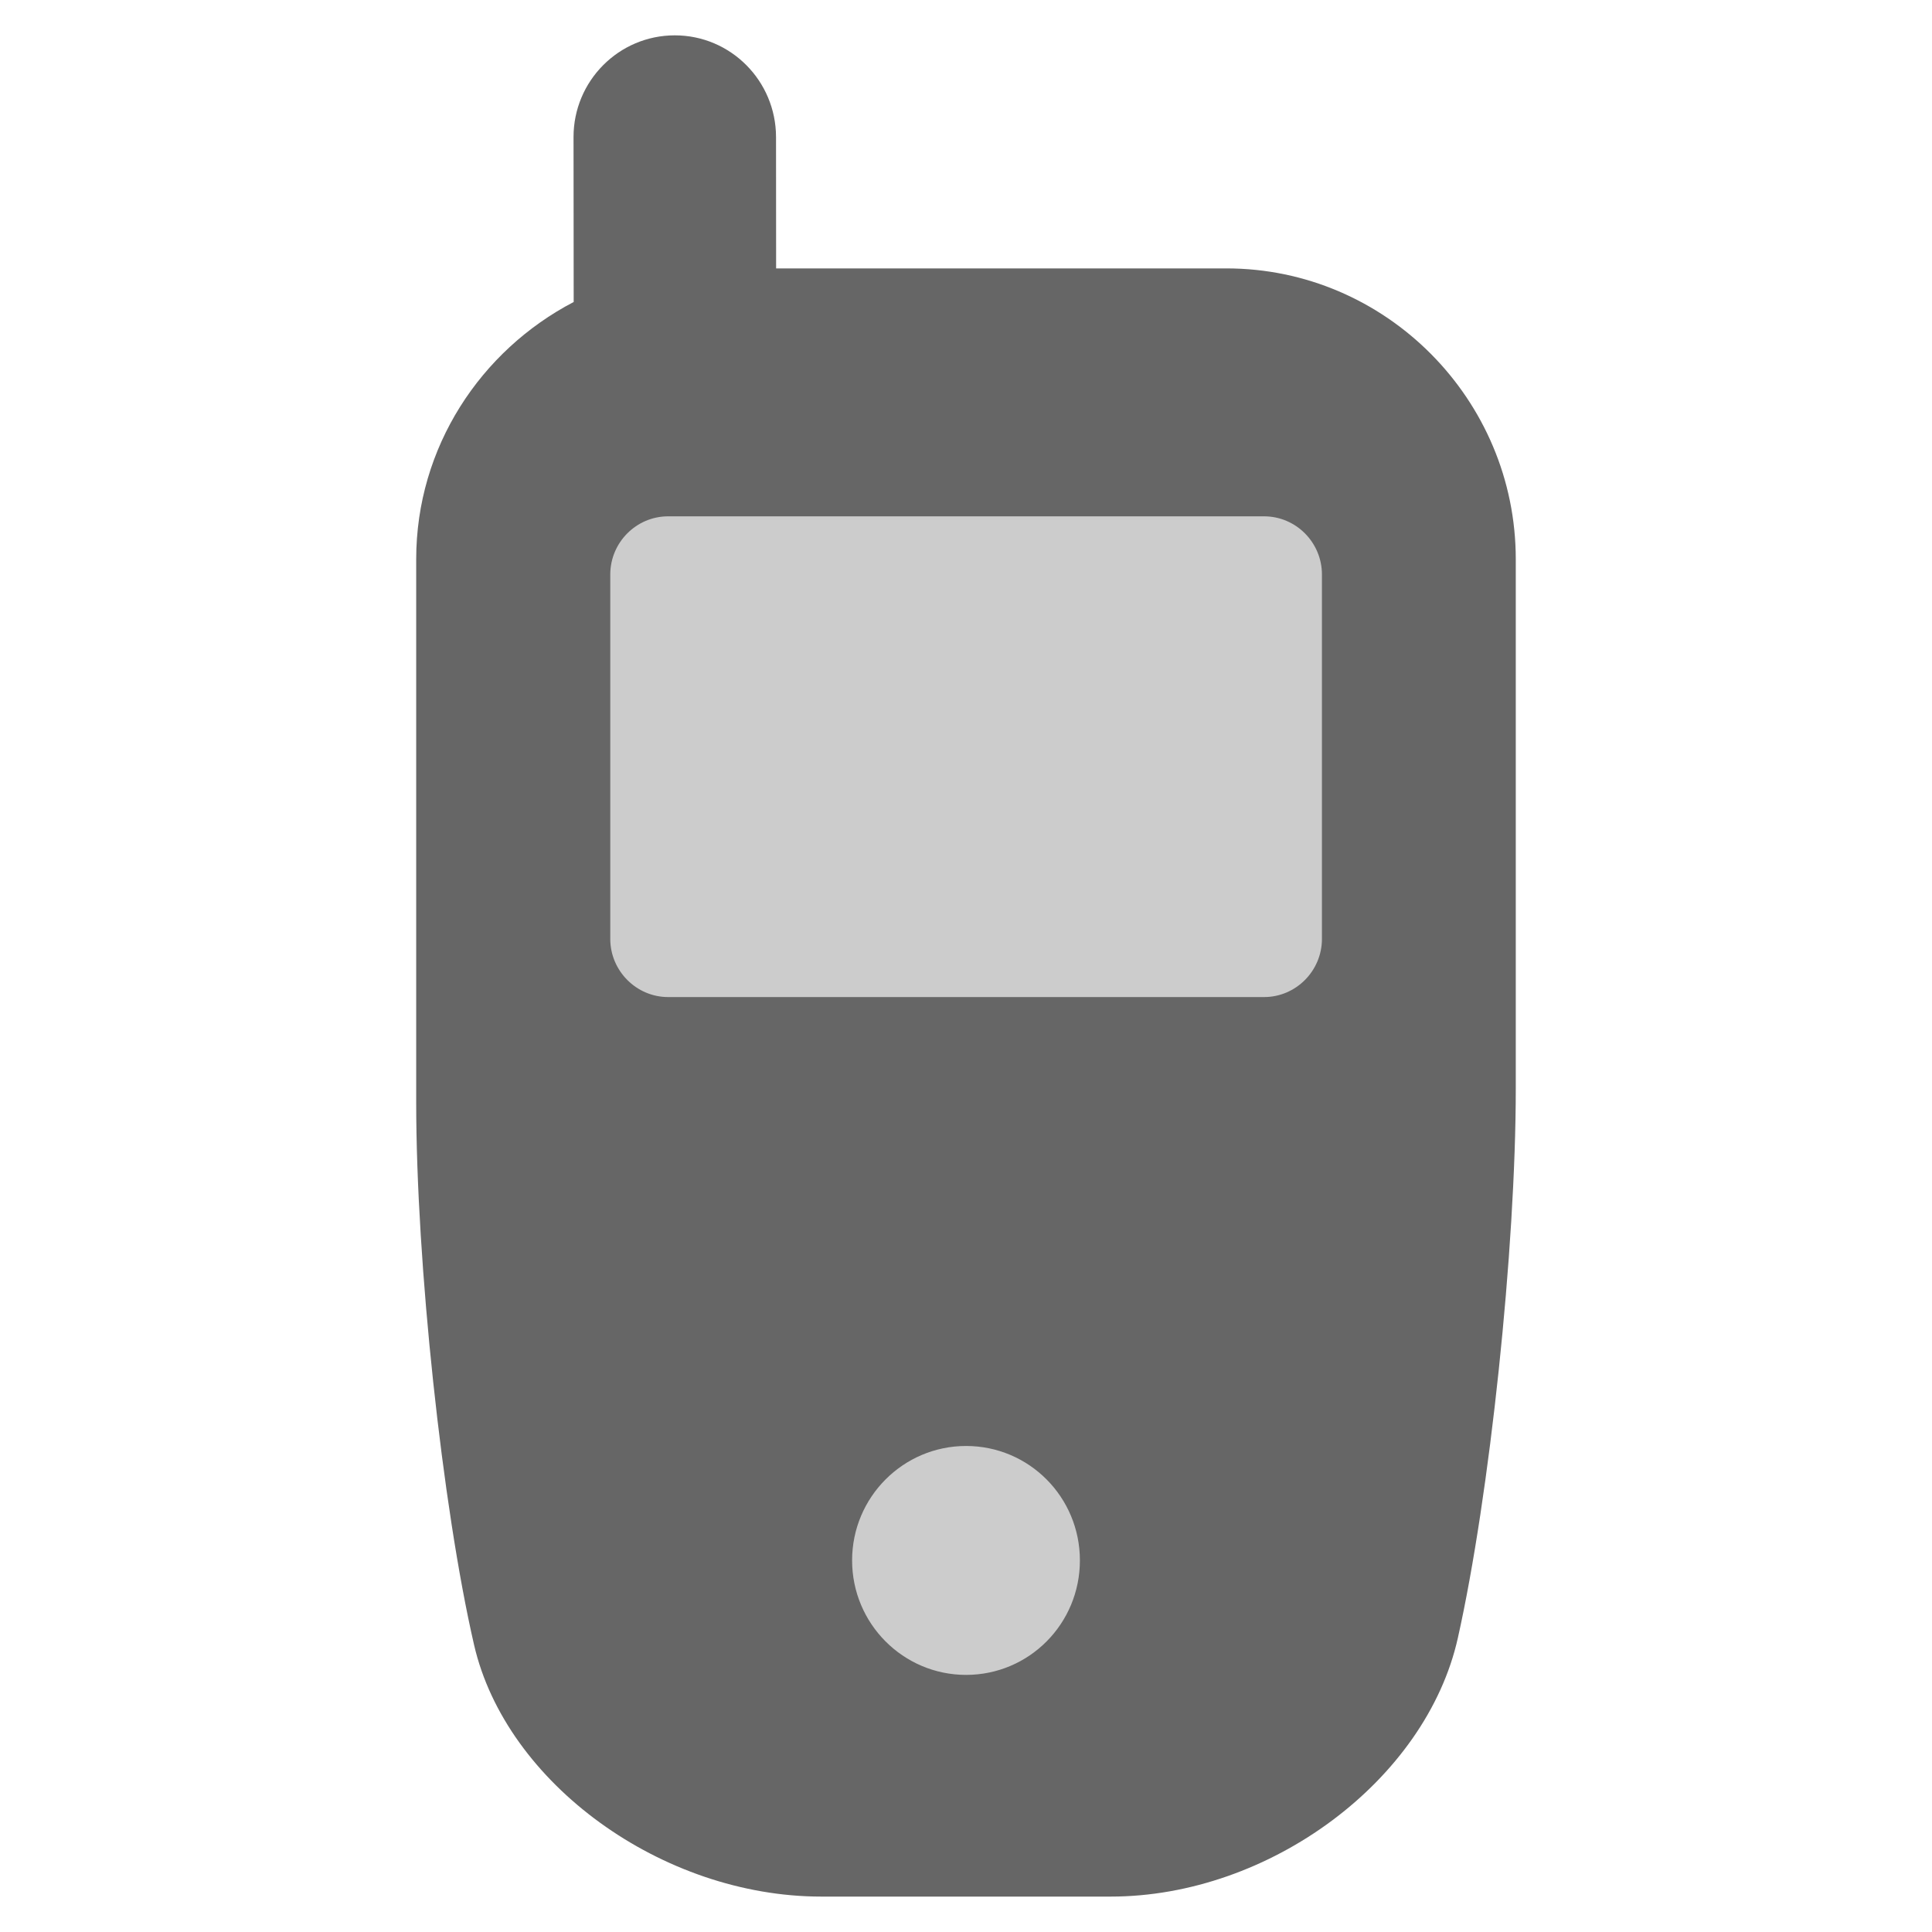
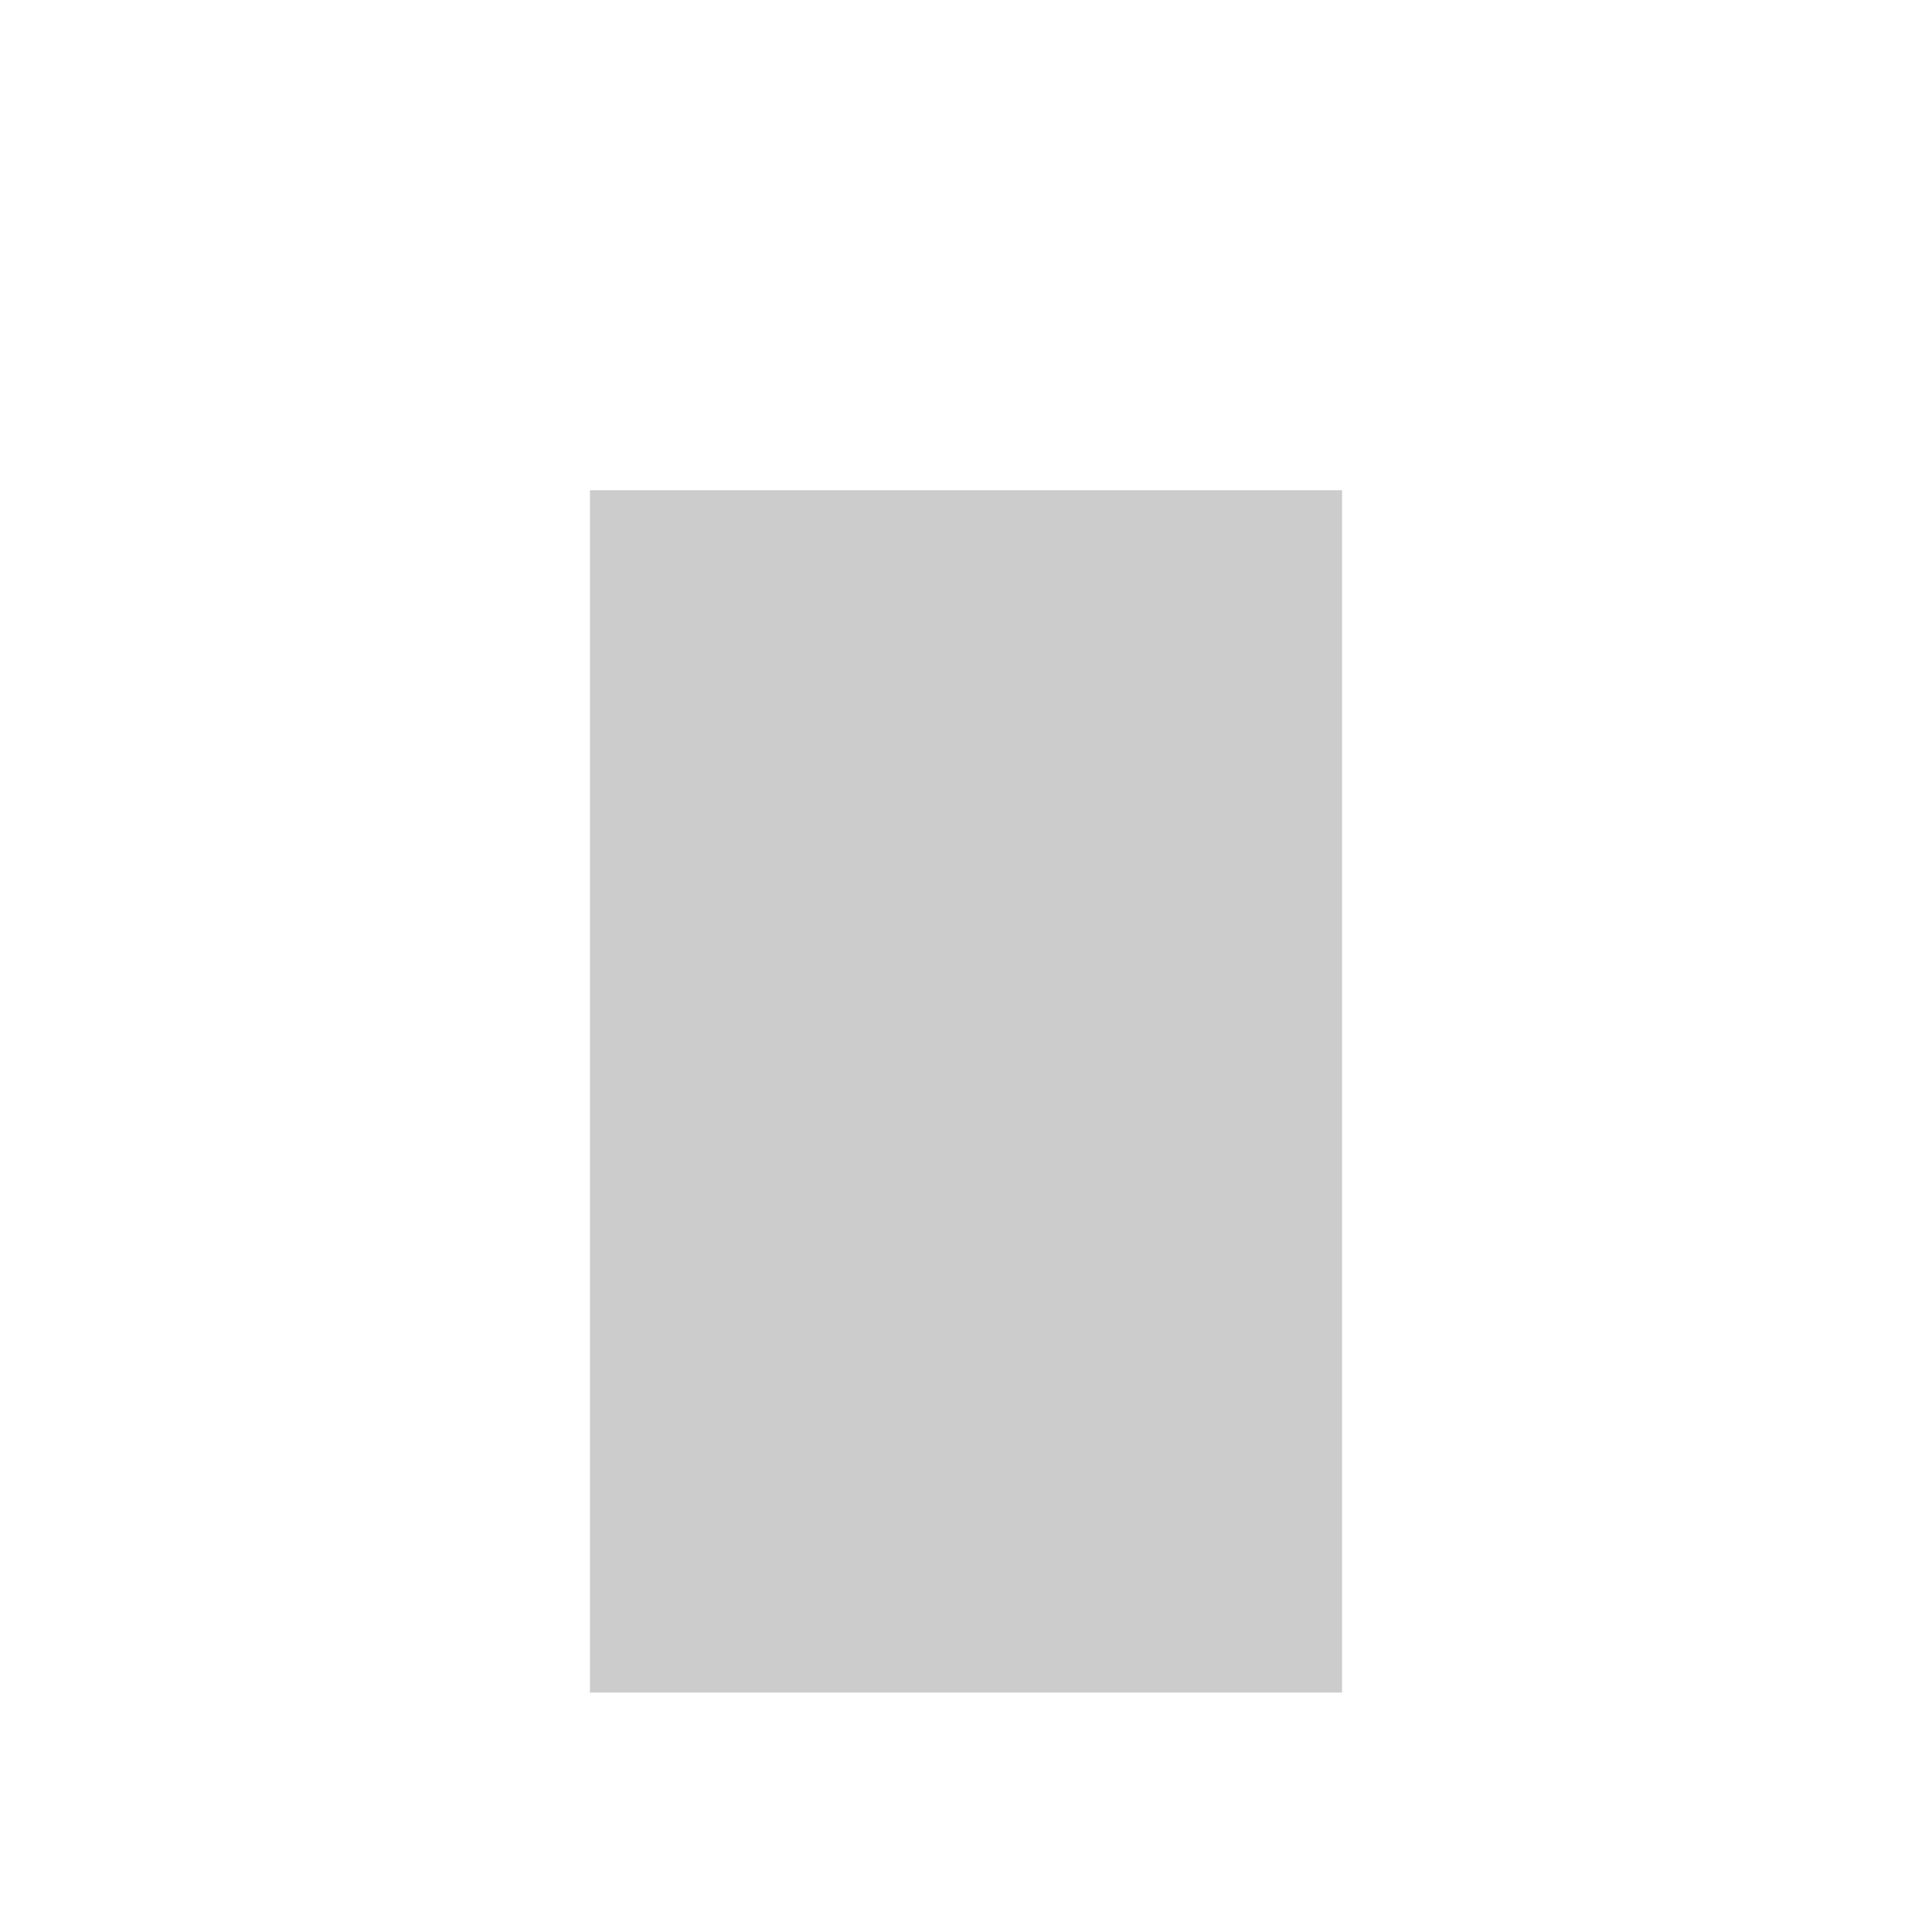
<svg xmlns="http://www.w3.org/2000/svg" enable-background="new -0.09 -25.91 64 64" height="64" viewBox="-.09 -25.91 64 64" width="64">
  <path d="m19.452-9.67h24.916v39.828h-24.916z" fill="#ccc" />
-   <path d="m40.535-17.019h-14.915l-.003-4.351c-.003-1.862-1.504-3.37-3.354-3.369-1.854 0-3.356 1.512-3.354 3.372l.005 5.461c-3.079 1.606-5.217 4.809-5.217 8.521v17.997c0 5.3.862 13.386 1.917 17.966 1.057 4.589 6.231 8.339 11.505 8.339h9.58c5.273 0 10.452-3.859 11.504-8.566 1.056-4.715 1.919-12.905 1.919-18.203v-17.532c.001-5.299-4.309-9.635-9.587-9.635zm-8.623 46.592c-2.083 0-3.775-1.698-3.775-3.793 0-2.092 1.692-3.79 3.775-3.79 2.091 0 3.771 1.698 3.771 3.79.001 2.095-1.68 3.793-3.771 3.793zm11.789-24.38c0 1.057-.861 1.926-1.917 1.926h-19.741c-1.053 0-1.917-.869-1.917-1.926v-12.071c0-1.064.864-1.928 1.917-1.928h19.741c1.056 0 1.917.866 1.917 1.928z" fill="#666" />
</svg>